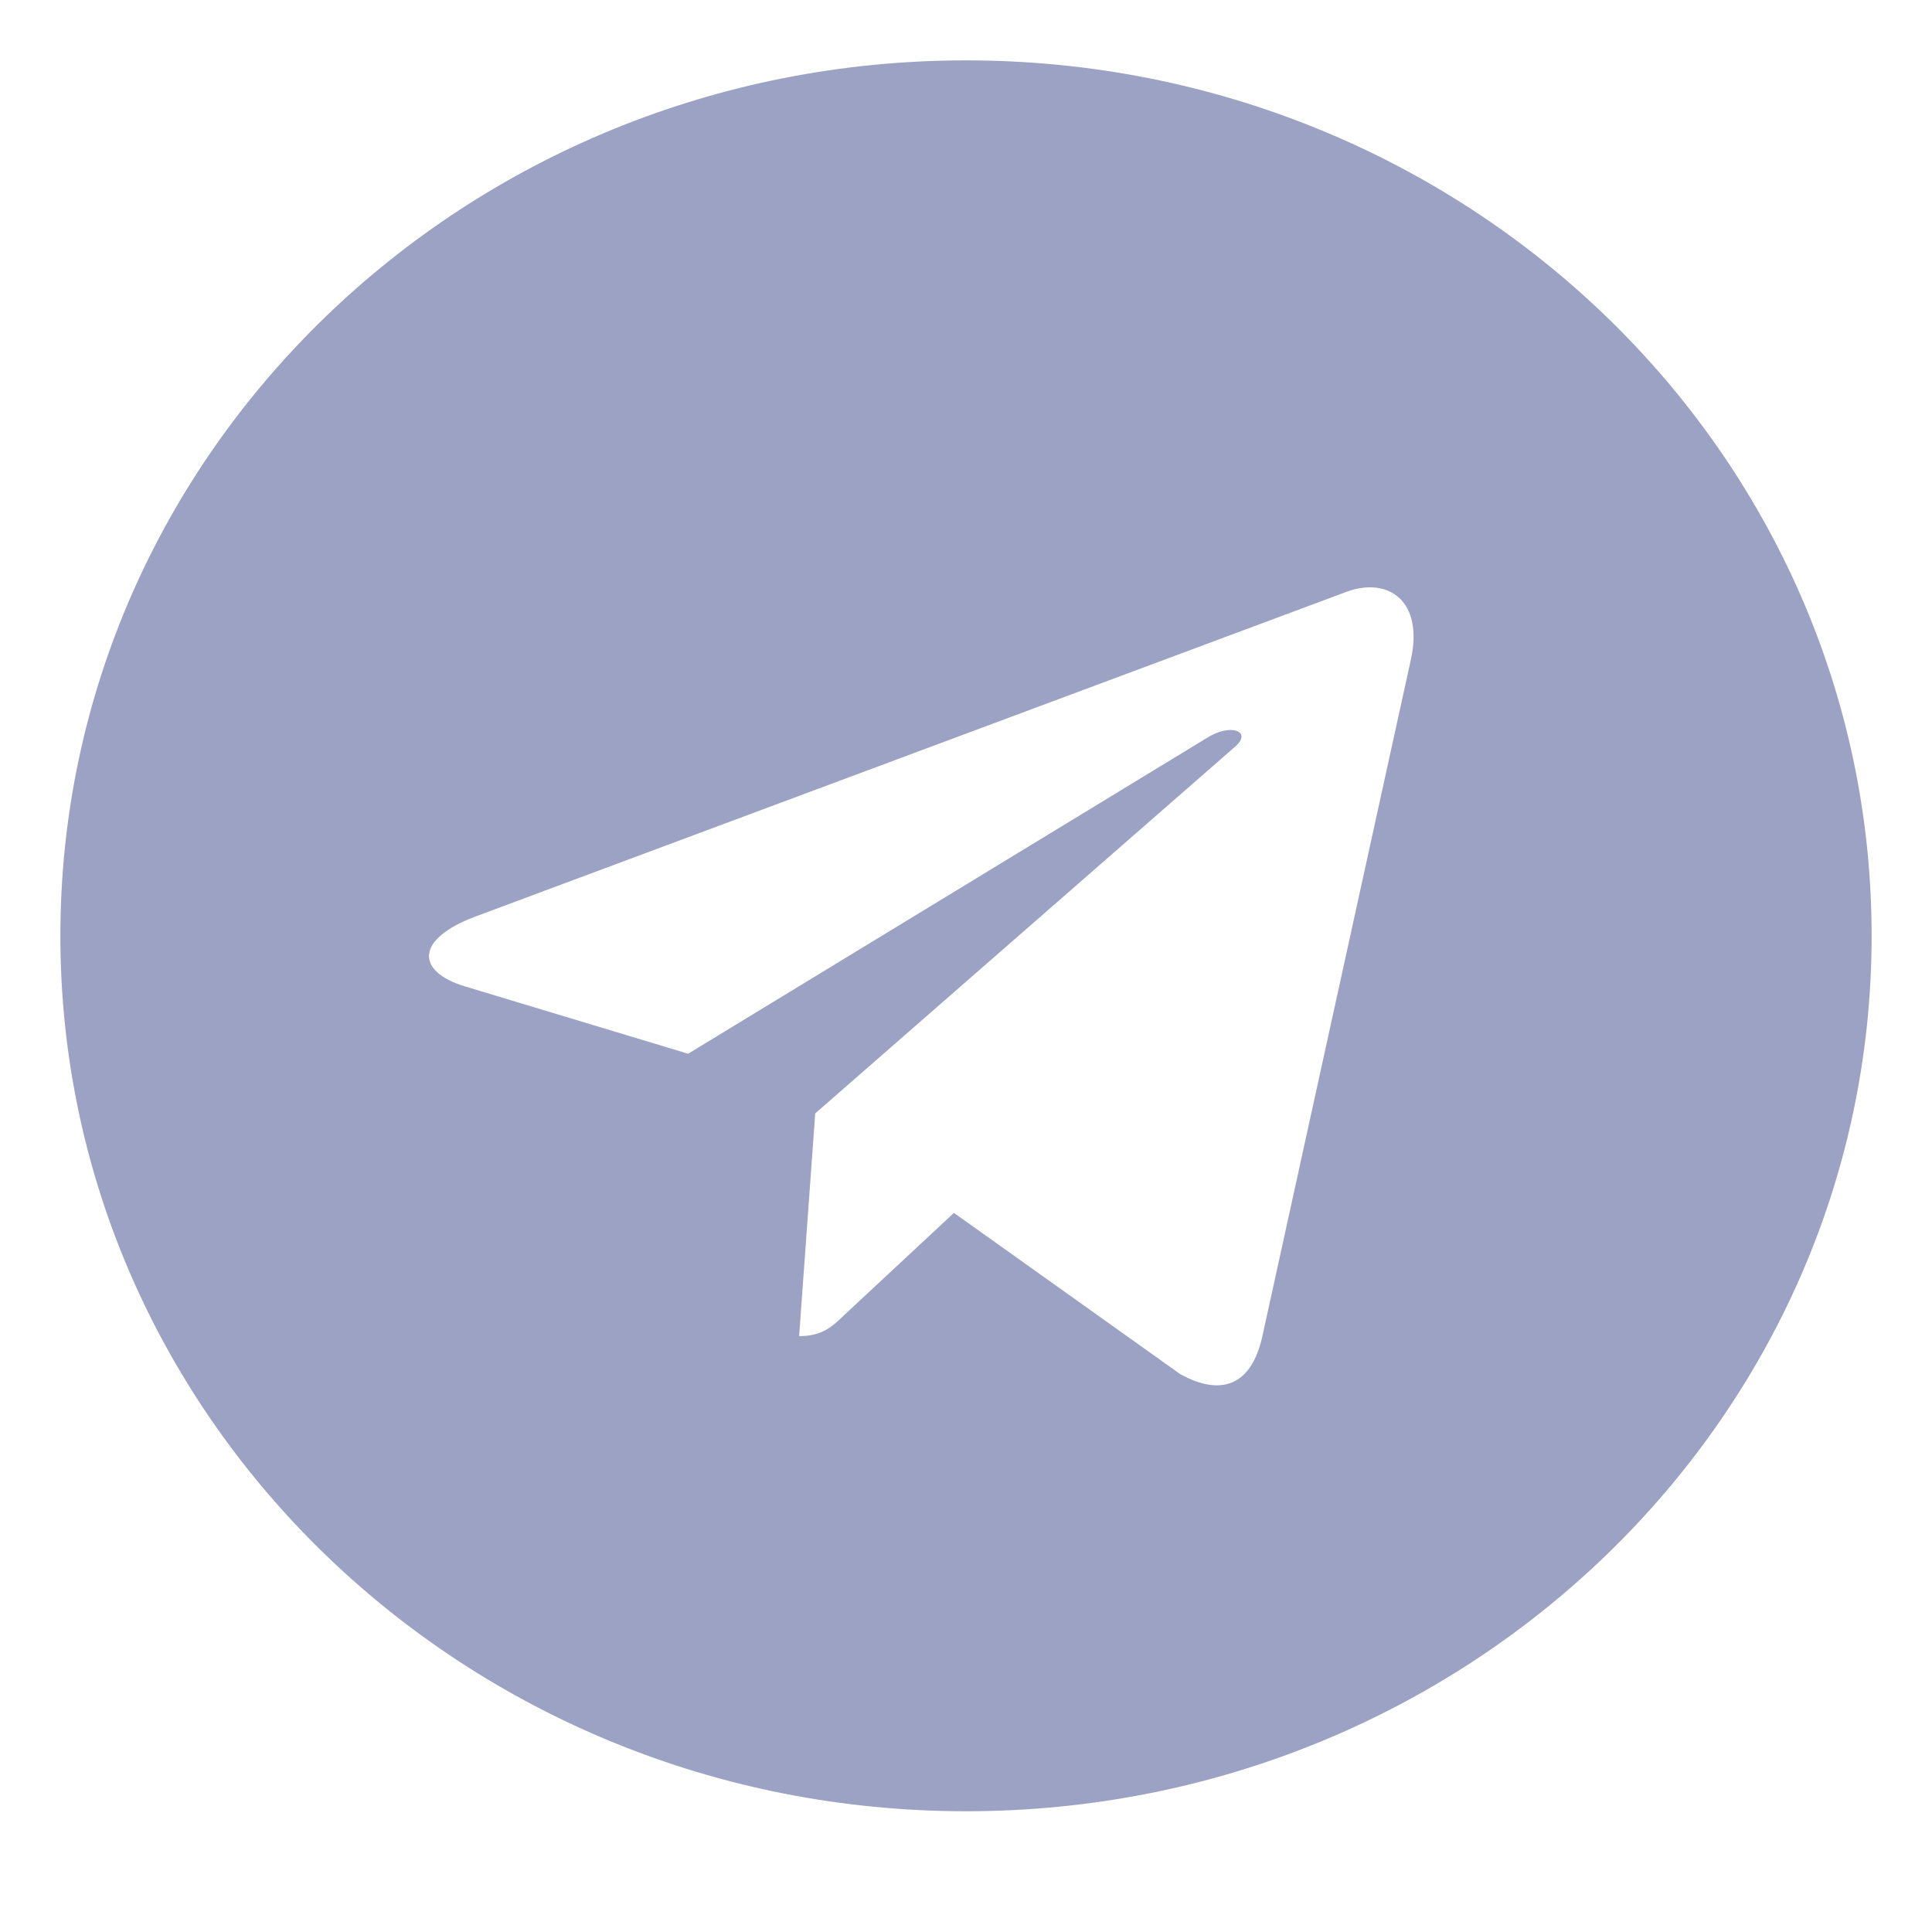
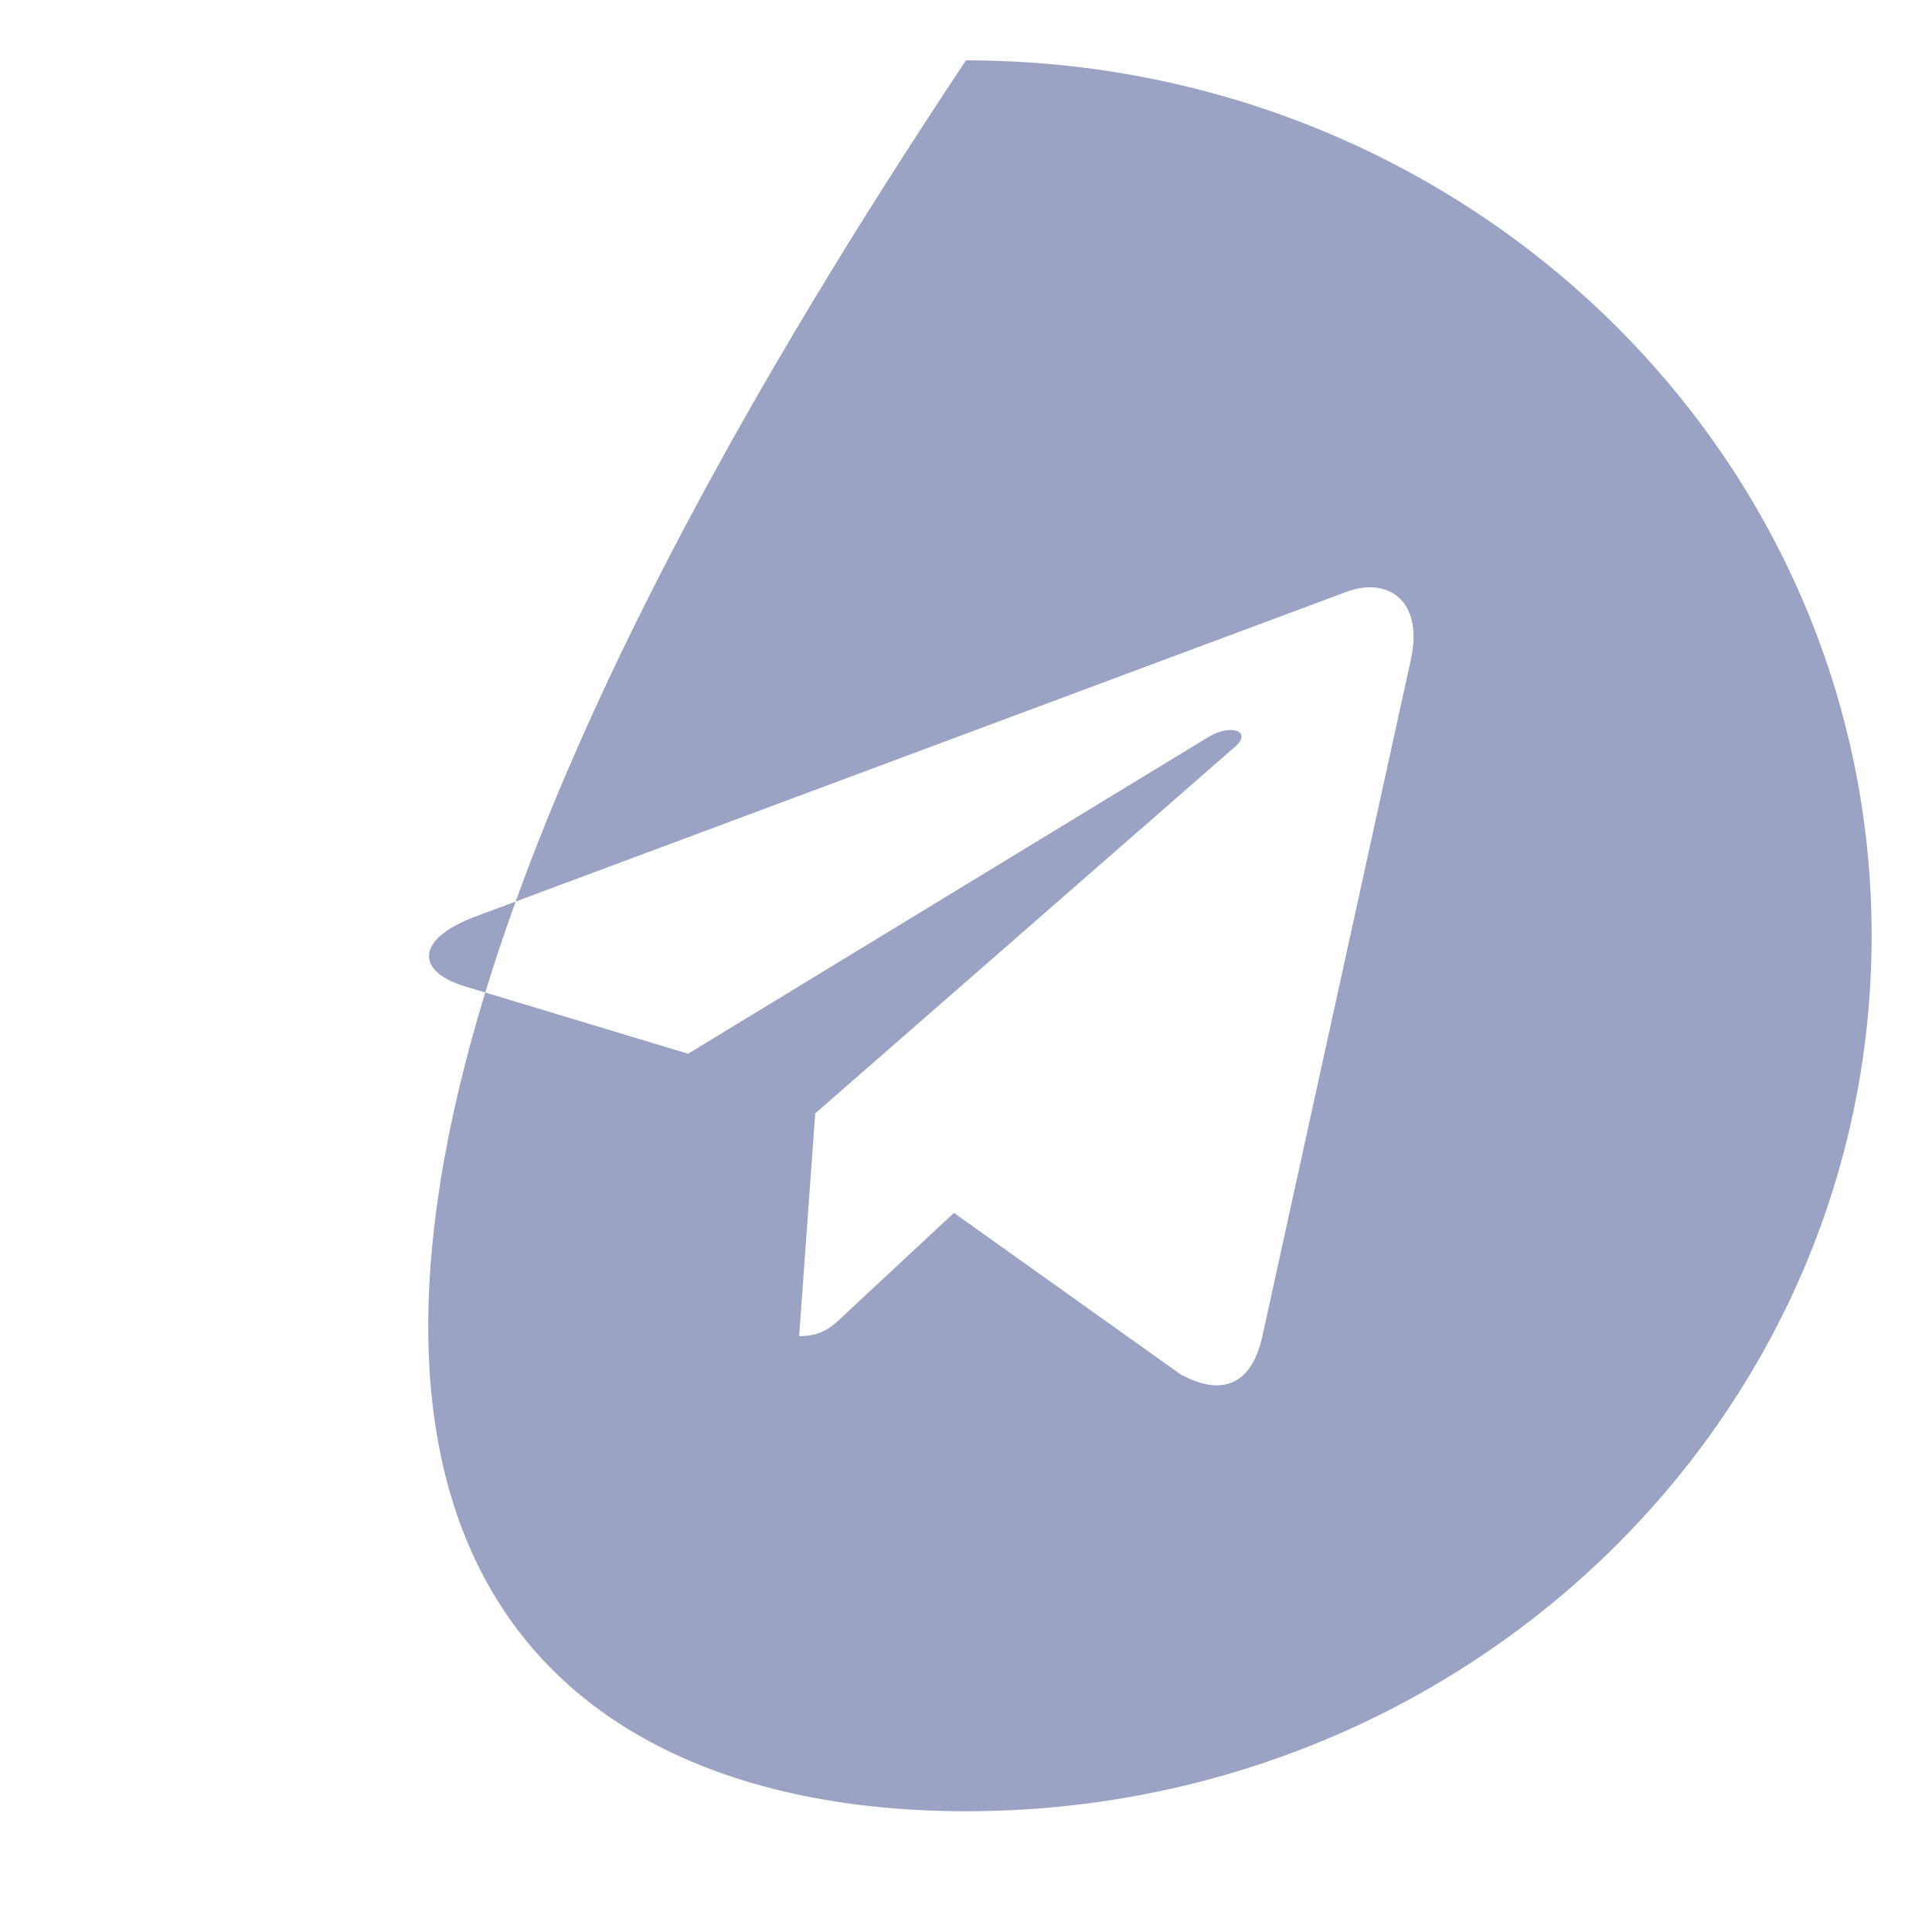
<svg xmlns="http://www.w3.org/2000/svg" width="24" height="24" viewBox="0 0 24 24" fill="none">
-   <path d="M12 0.75C5.785 0.75 0.75 5.617 0.75 11.625C0.75 17.633 5.785 22.5 12 22.5C18.215 22.5 23.25 17.633 23.25 11.625C23.25 5.617 18.215 0.75 12 0.75ZM17.525 8.2L15.679 16.611C15.543 17.207 15.175 17.352 14.663 17.071L11.85 15.067L10.494 16.33C10.344 16.475 10.217 16.598 9.927 16.598L10.127 13.831L15.339 9.279C15.566 9.086 15.289 8.976 14.989 9.169L8.548 13.09L5.772 12.252C5.168 12.068 5.155 11.669 5.899 11.388L16.745 7.345C17.248 7.17 17.689 7.464 17.525 8.2Z" fill="#9BA2C3" />
+   <path d="M12 0.75C0.75 17.633 5.785 22.5 12 22.5C18.215 22.5 23.25 17.633 23.25 11.625C23.25 5.617 18.215 0.75 12 0.75ZM17.525 8.2L15.679 16.611C15.543 17.207 15.175 17.352 14.663 17.071L11.85 15.067L10.494 16.33C10.344 16.475 10.217 16.598 9.927 16.598L10.127 13.831L15.339 9.279C15.566 9.086 15.289 8.976 14.989 9.169L8.548 13.09L5.772 12.252C5.168 12.068 5.155 11.669 5.899 11.388L16.745 7.345C17.248 7.17 17.689 7.464 17.525 8.2Z" fill="#9BA2C3" />
</svg>